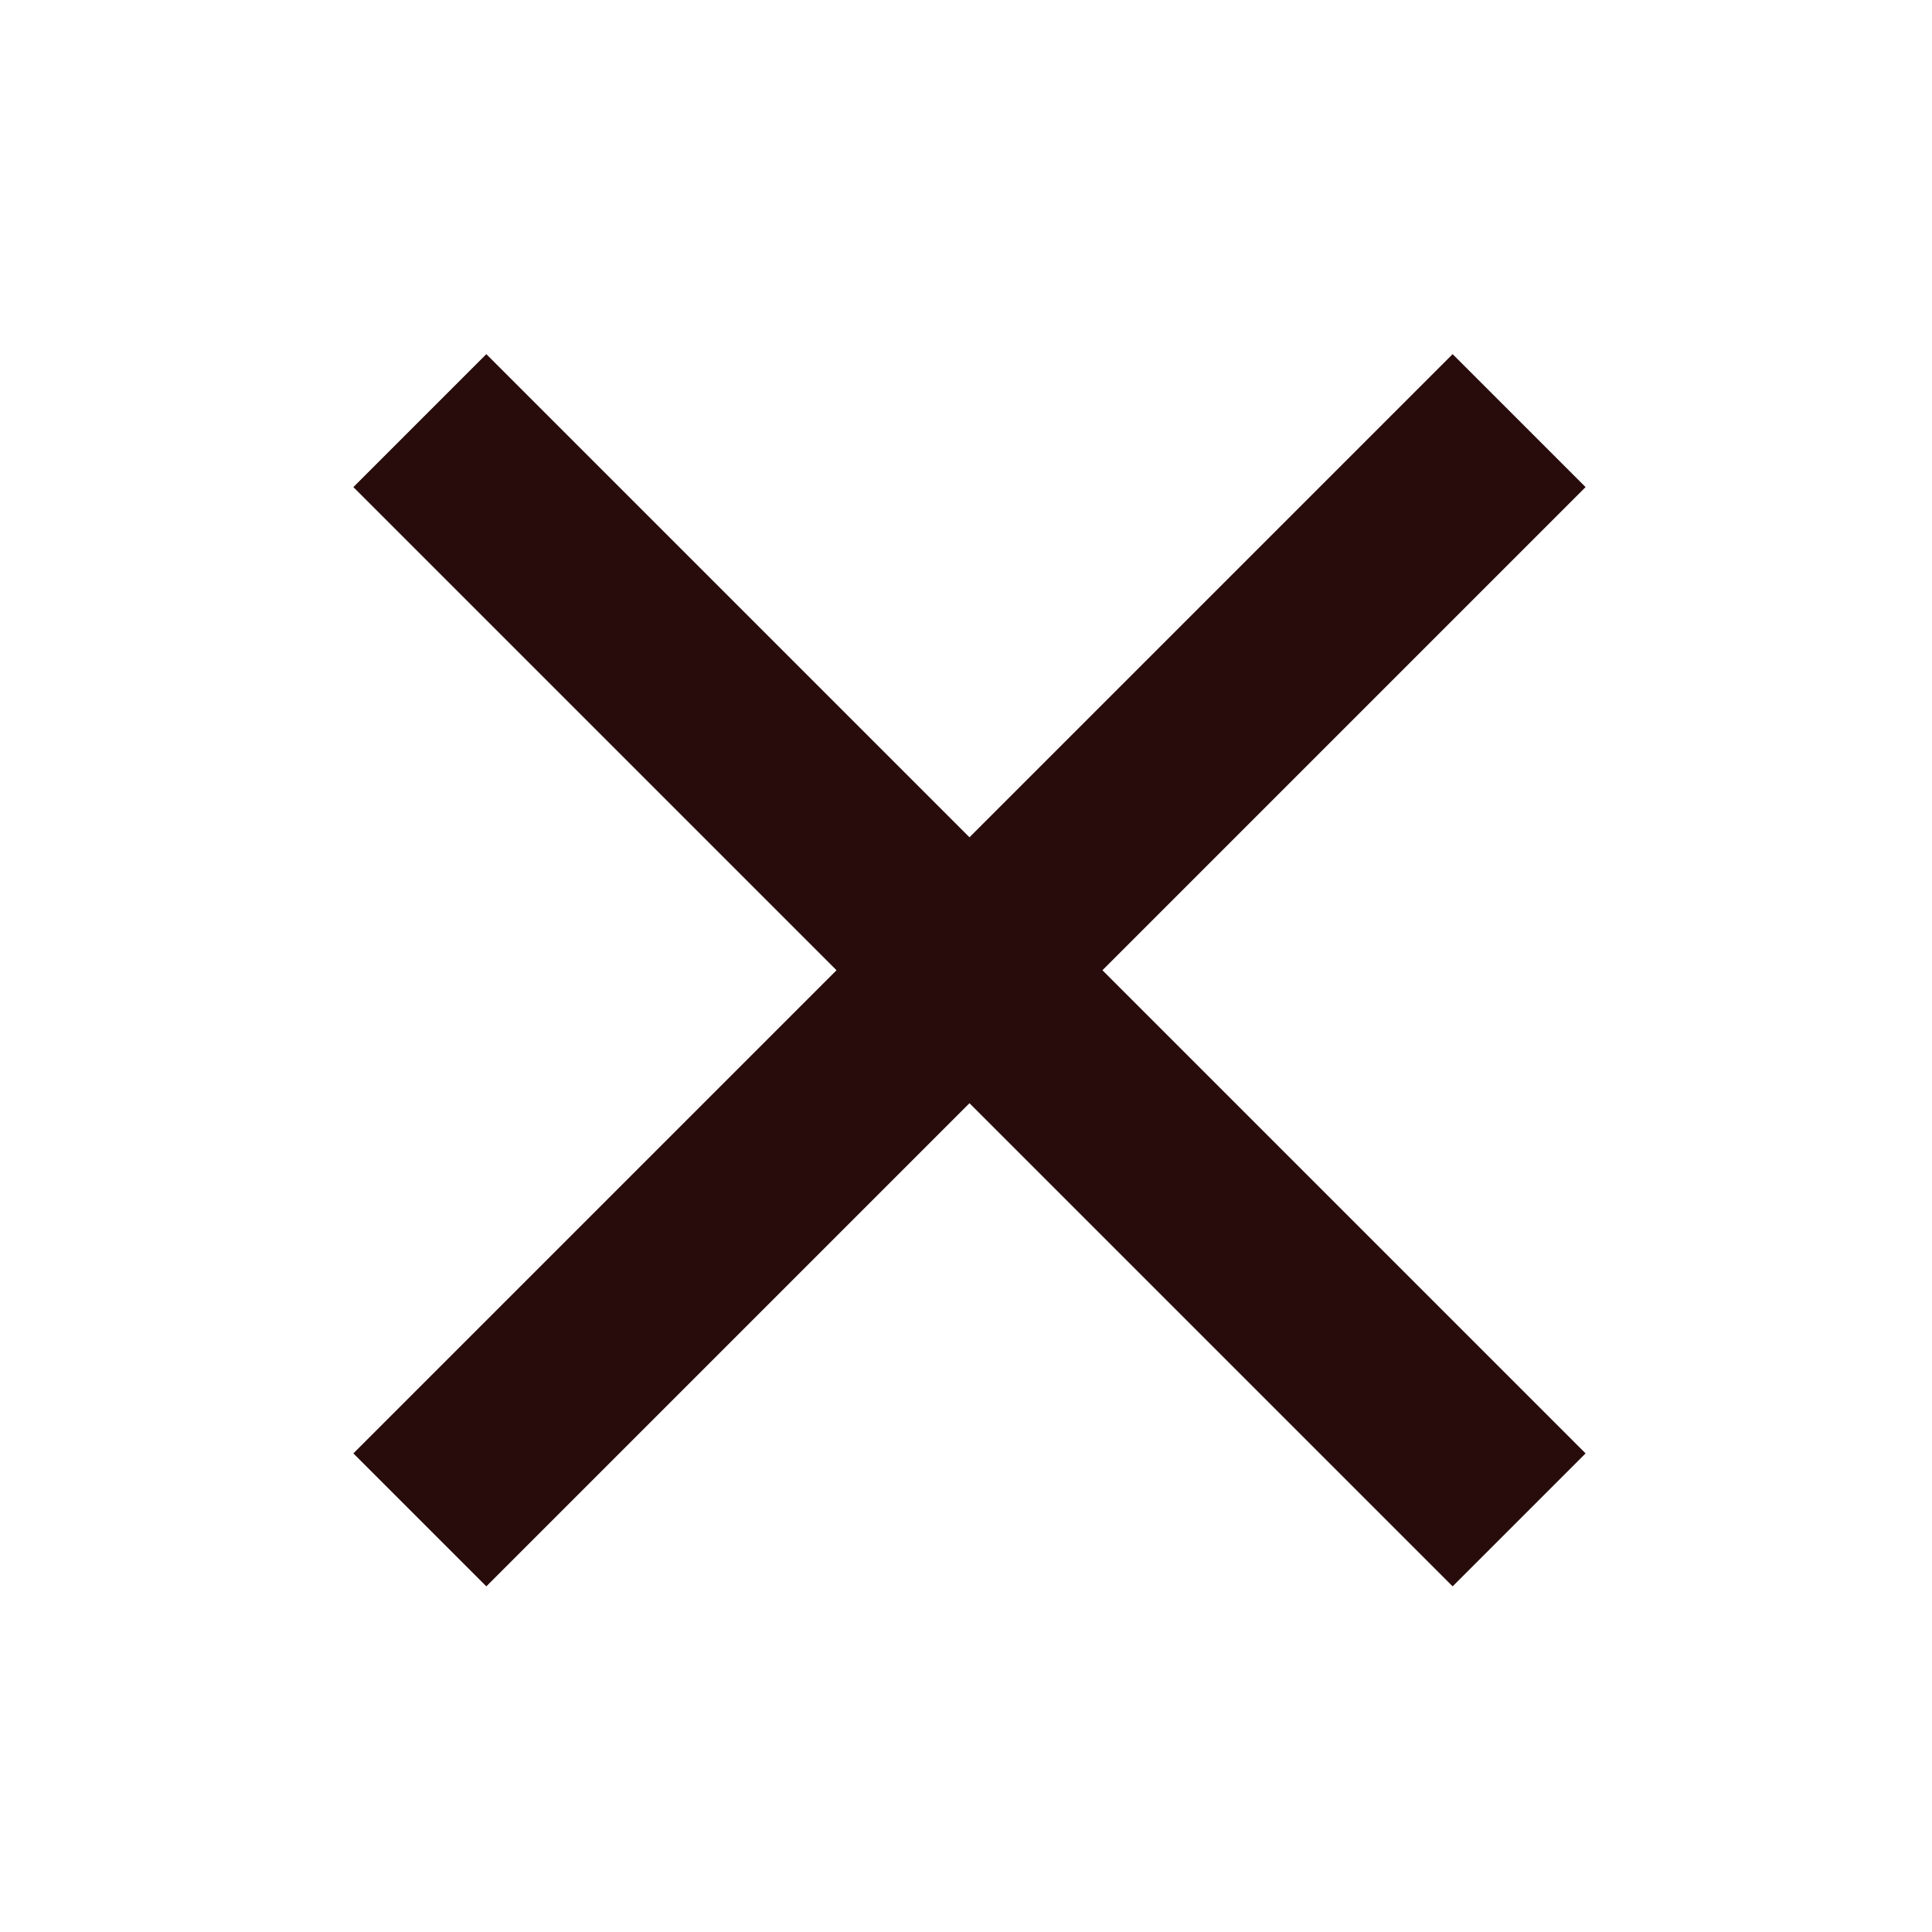
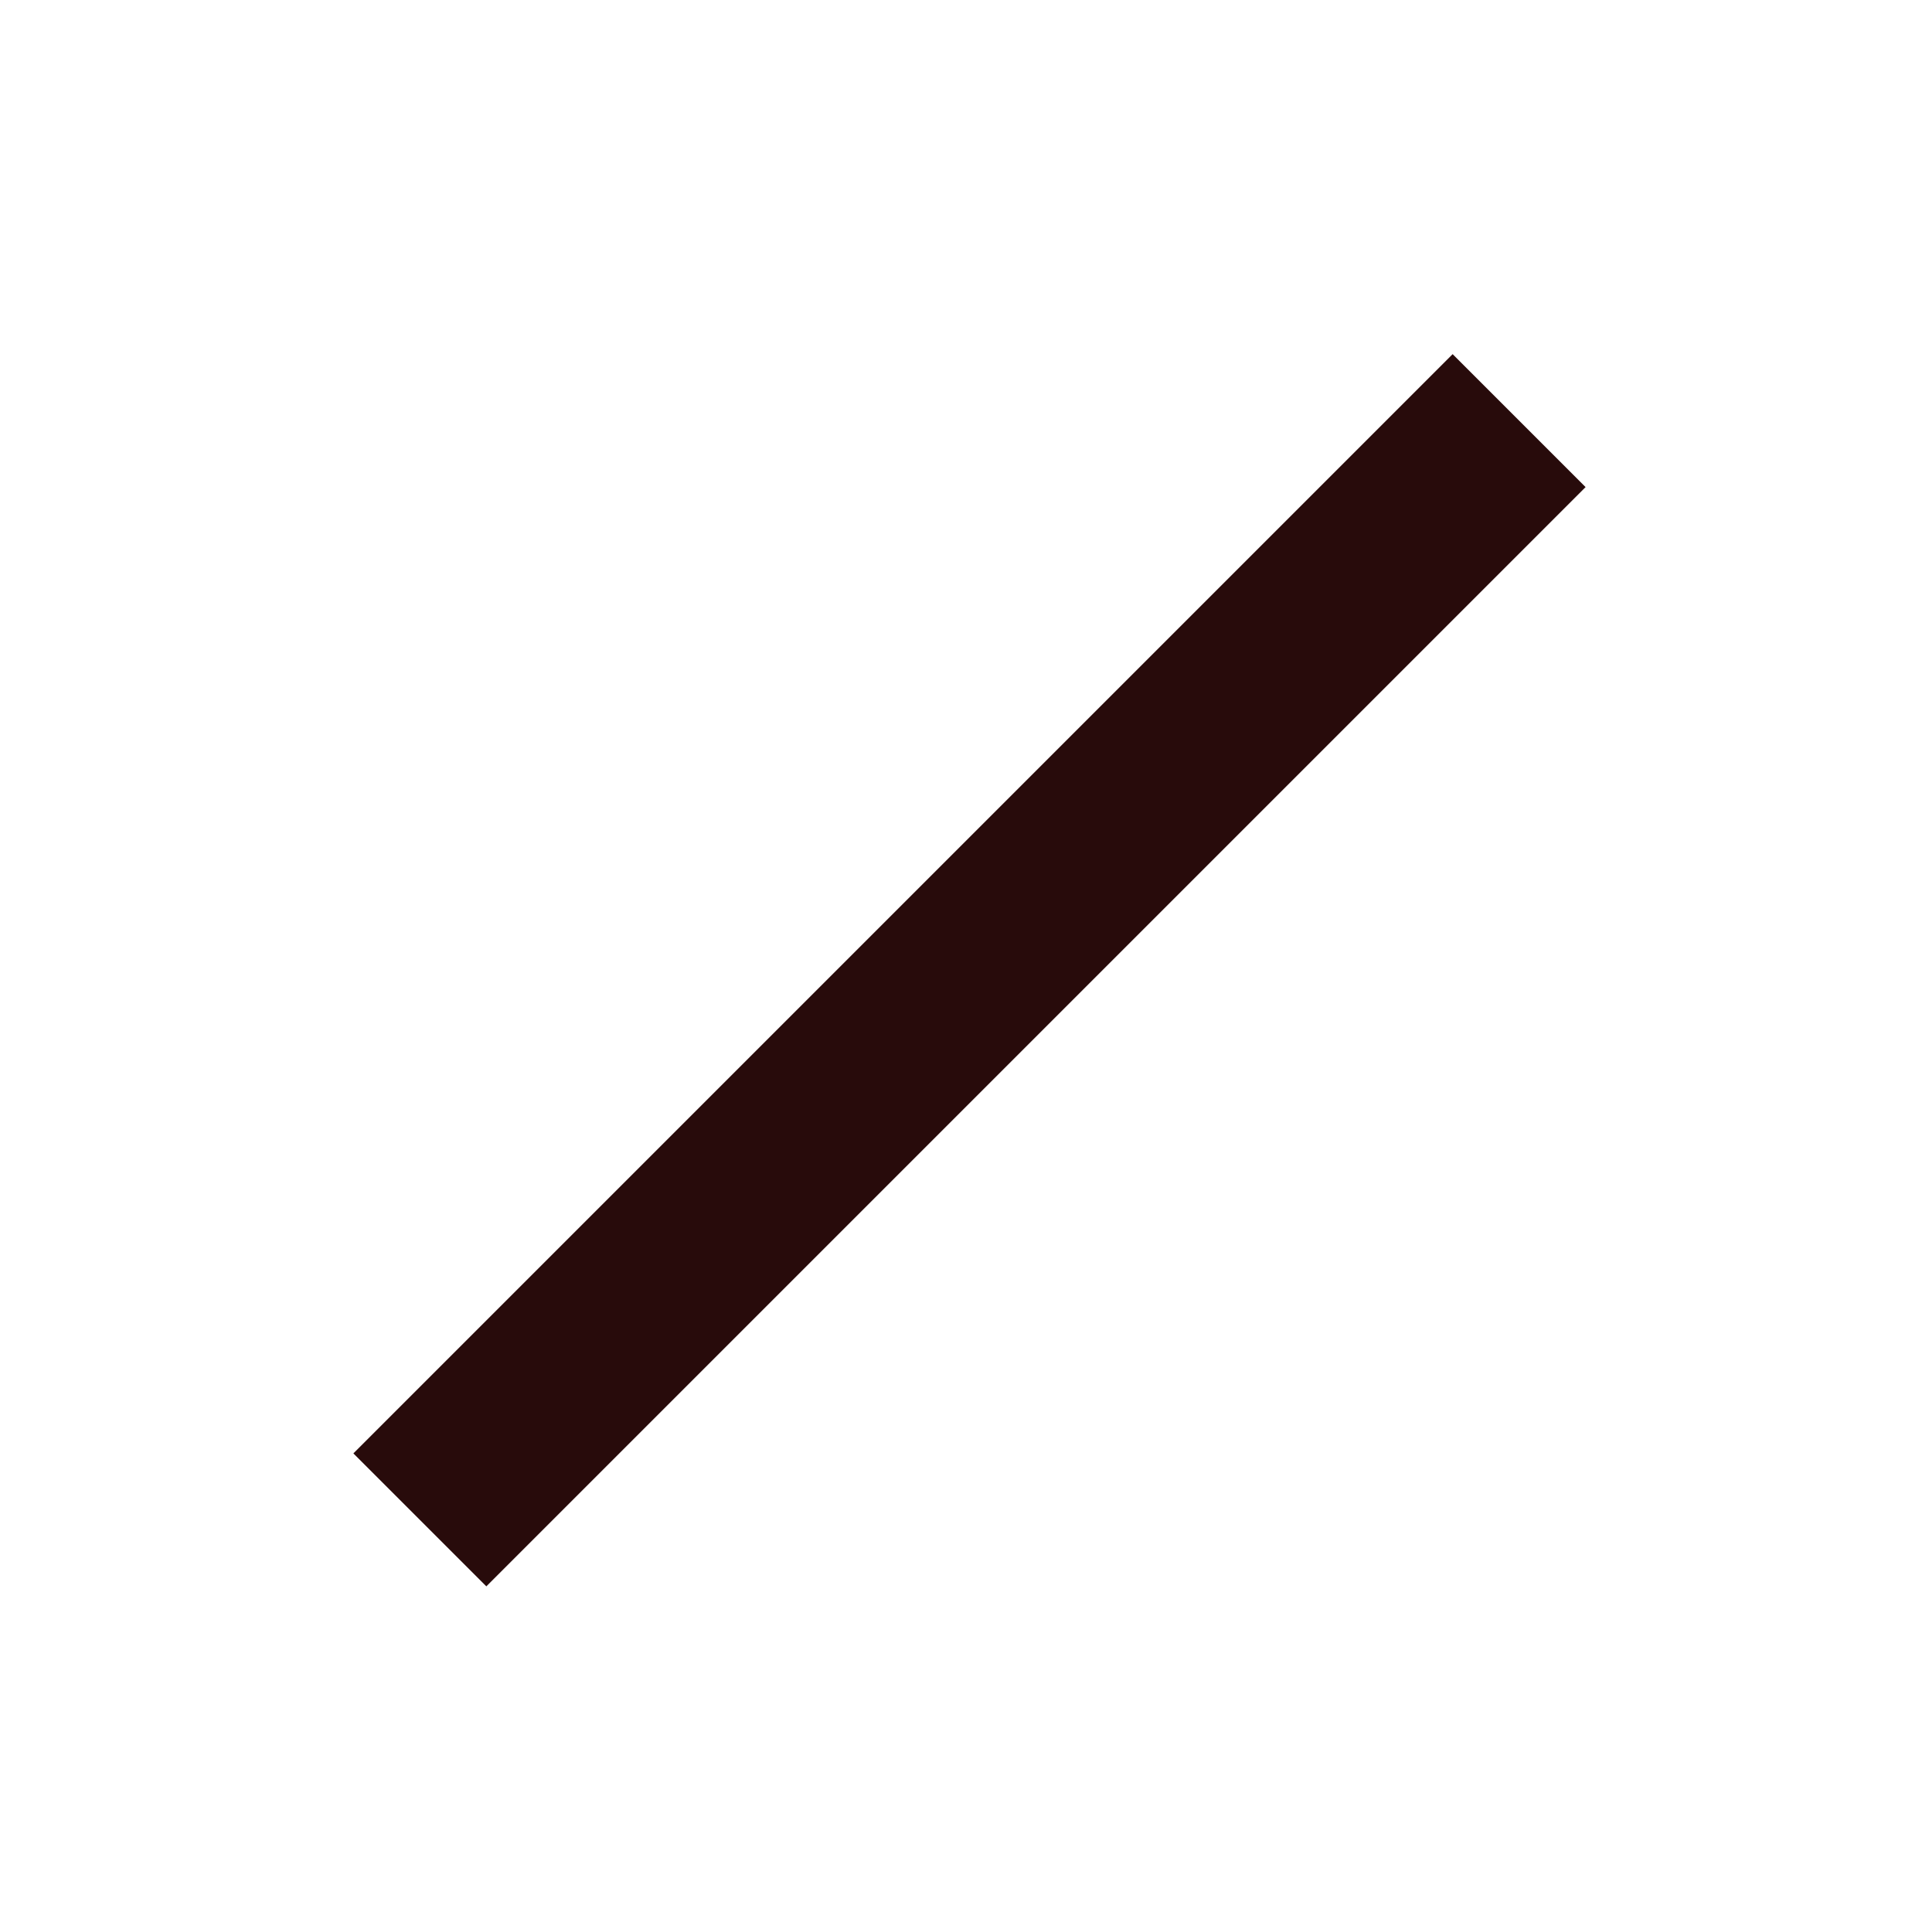
<svg xmlns="http://www.w3.org/2000/svg" xmlns:ns1="http://www.inkscape.org/namespaces/inkscape" xmlns:ns2="http://sodipodi.sourceforge.net/DTD/sodipodi-0.dtd" width="500" height="500" viewBox="0 0 132.292 132.292" version="1.1" id="svg5" ns1:version="1.2.2 (b0a8486541, 2022-12-01)" ns2:docname="cross.svg">
  <ns2:namedview id="namedview7" pagecolor="#ffffff" bordercolor="#666666" borderopacity="1.0" ns1:pageshadow="2" ns1:pageopacity="0.0" ns1:pagecheckerboard="0" ns1:document-units="mm" showgrid="false" fit-margin-top="0" fit-margin-left="0" fit-margin-right="0" fit-margin-bottom="0" ns1:zoom="1.5037598" ns1:cx="169.90745" ns1:cy="262.67493" ns1:window-width="1920" ns1:window-height="1011" ns1:window-x="0" ns1:window-y="0" ns1:window-maximized="1" ns1:current-layer="g2496" units="px" width="500px" ns1:showpageshadow="2" ns1:deskcolor="#d1d1d1" />
  <defs id="defs2" />
  <g ns1:label="Laag 1" ns1:groupmode="layer" id="layer1" transform="translate(140.179,-90.34)">
    <g id="g2496" transform="matrix(0.265,0,0,0.265,-225.354,-28.421)">
      <g id="g280" style="fill:#280b0b" transform="rotate(45,571.921,698.86)">
        <rect style="fill:#280b0b;stroke-width:1.169" id="rect222" width="48.587" height="401.691" x="547.627" y="498.014" />
-         <rect style="fill:#280b0b;stroke-width:1.169" id="rect222-6" width="48.587" height="401.691" x="674.567" y="-772.766" transform="rotate(90)" />
      </g>
    </g>
  </g>
</svg>